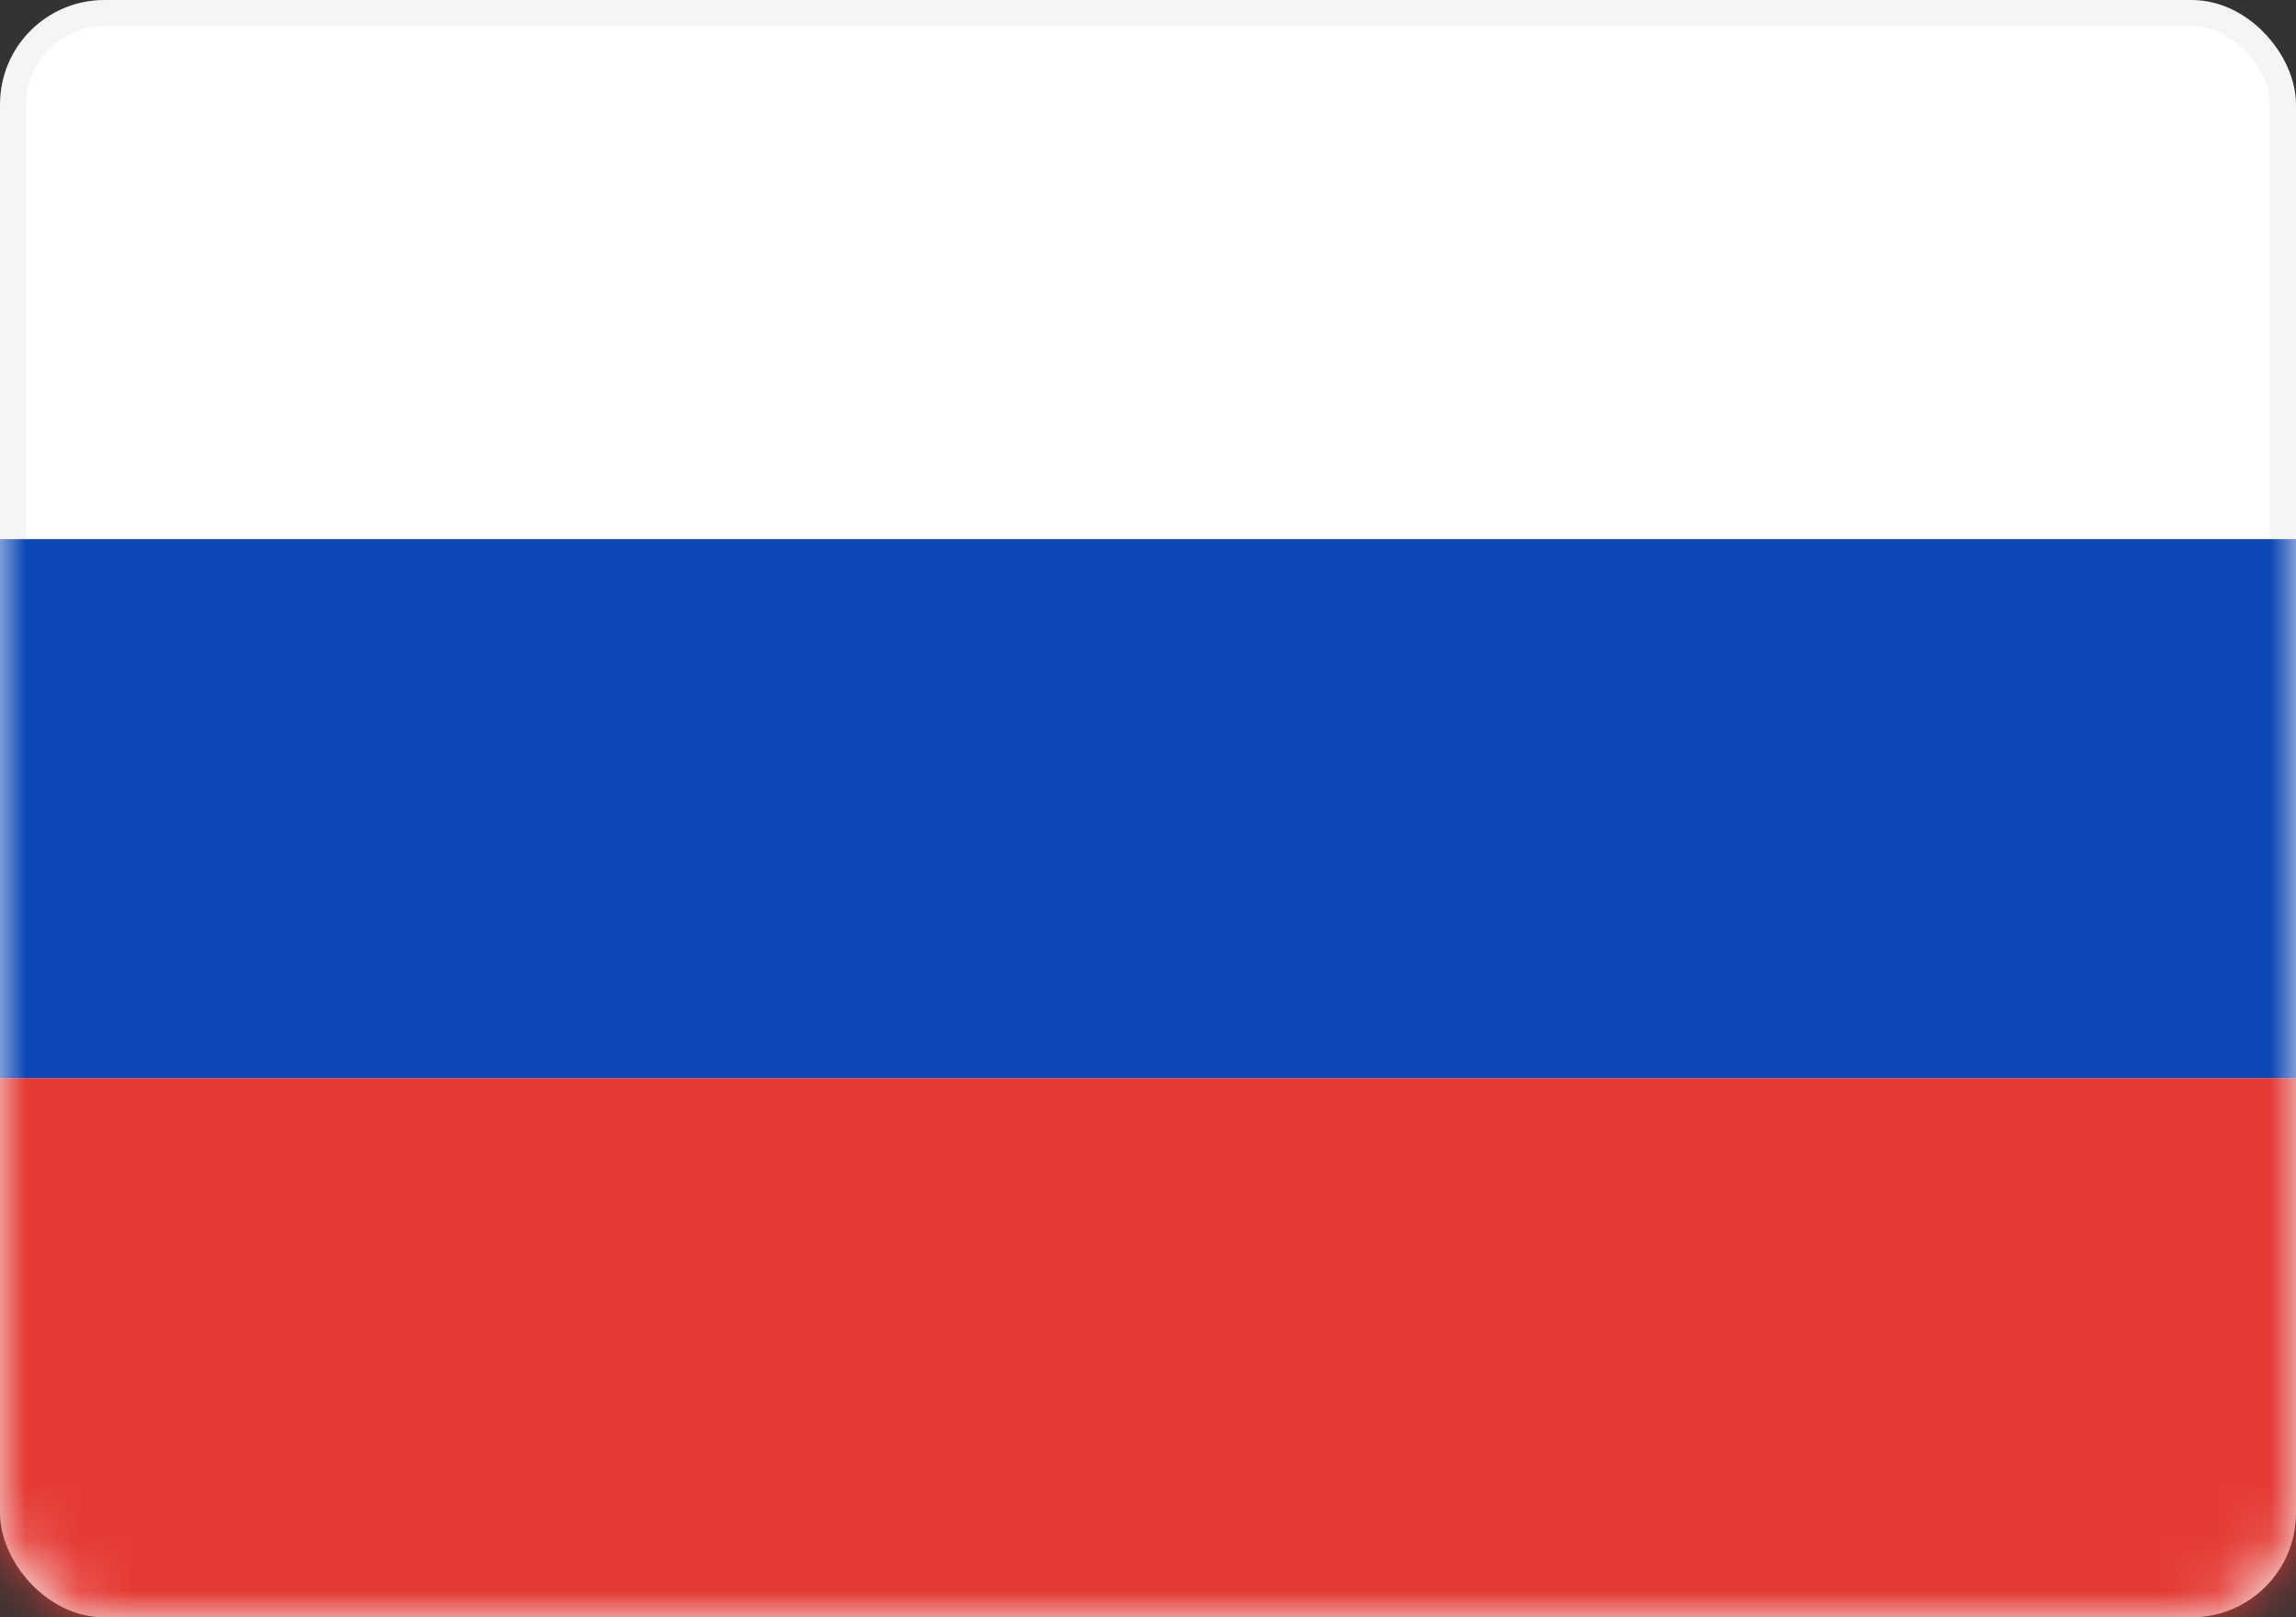
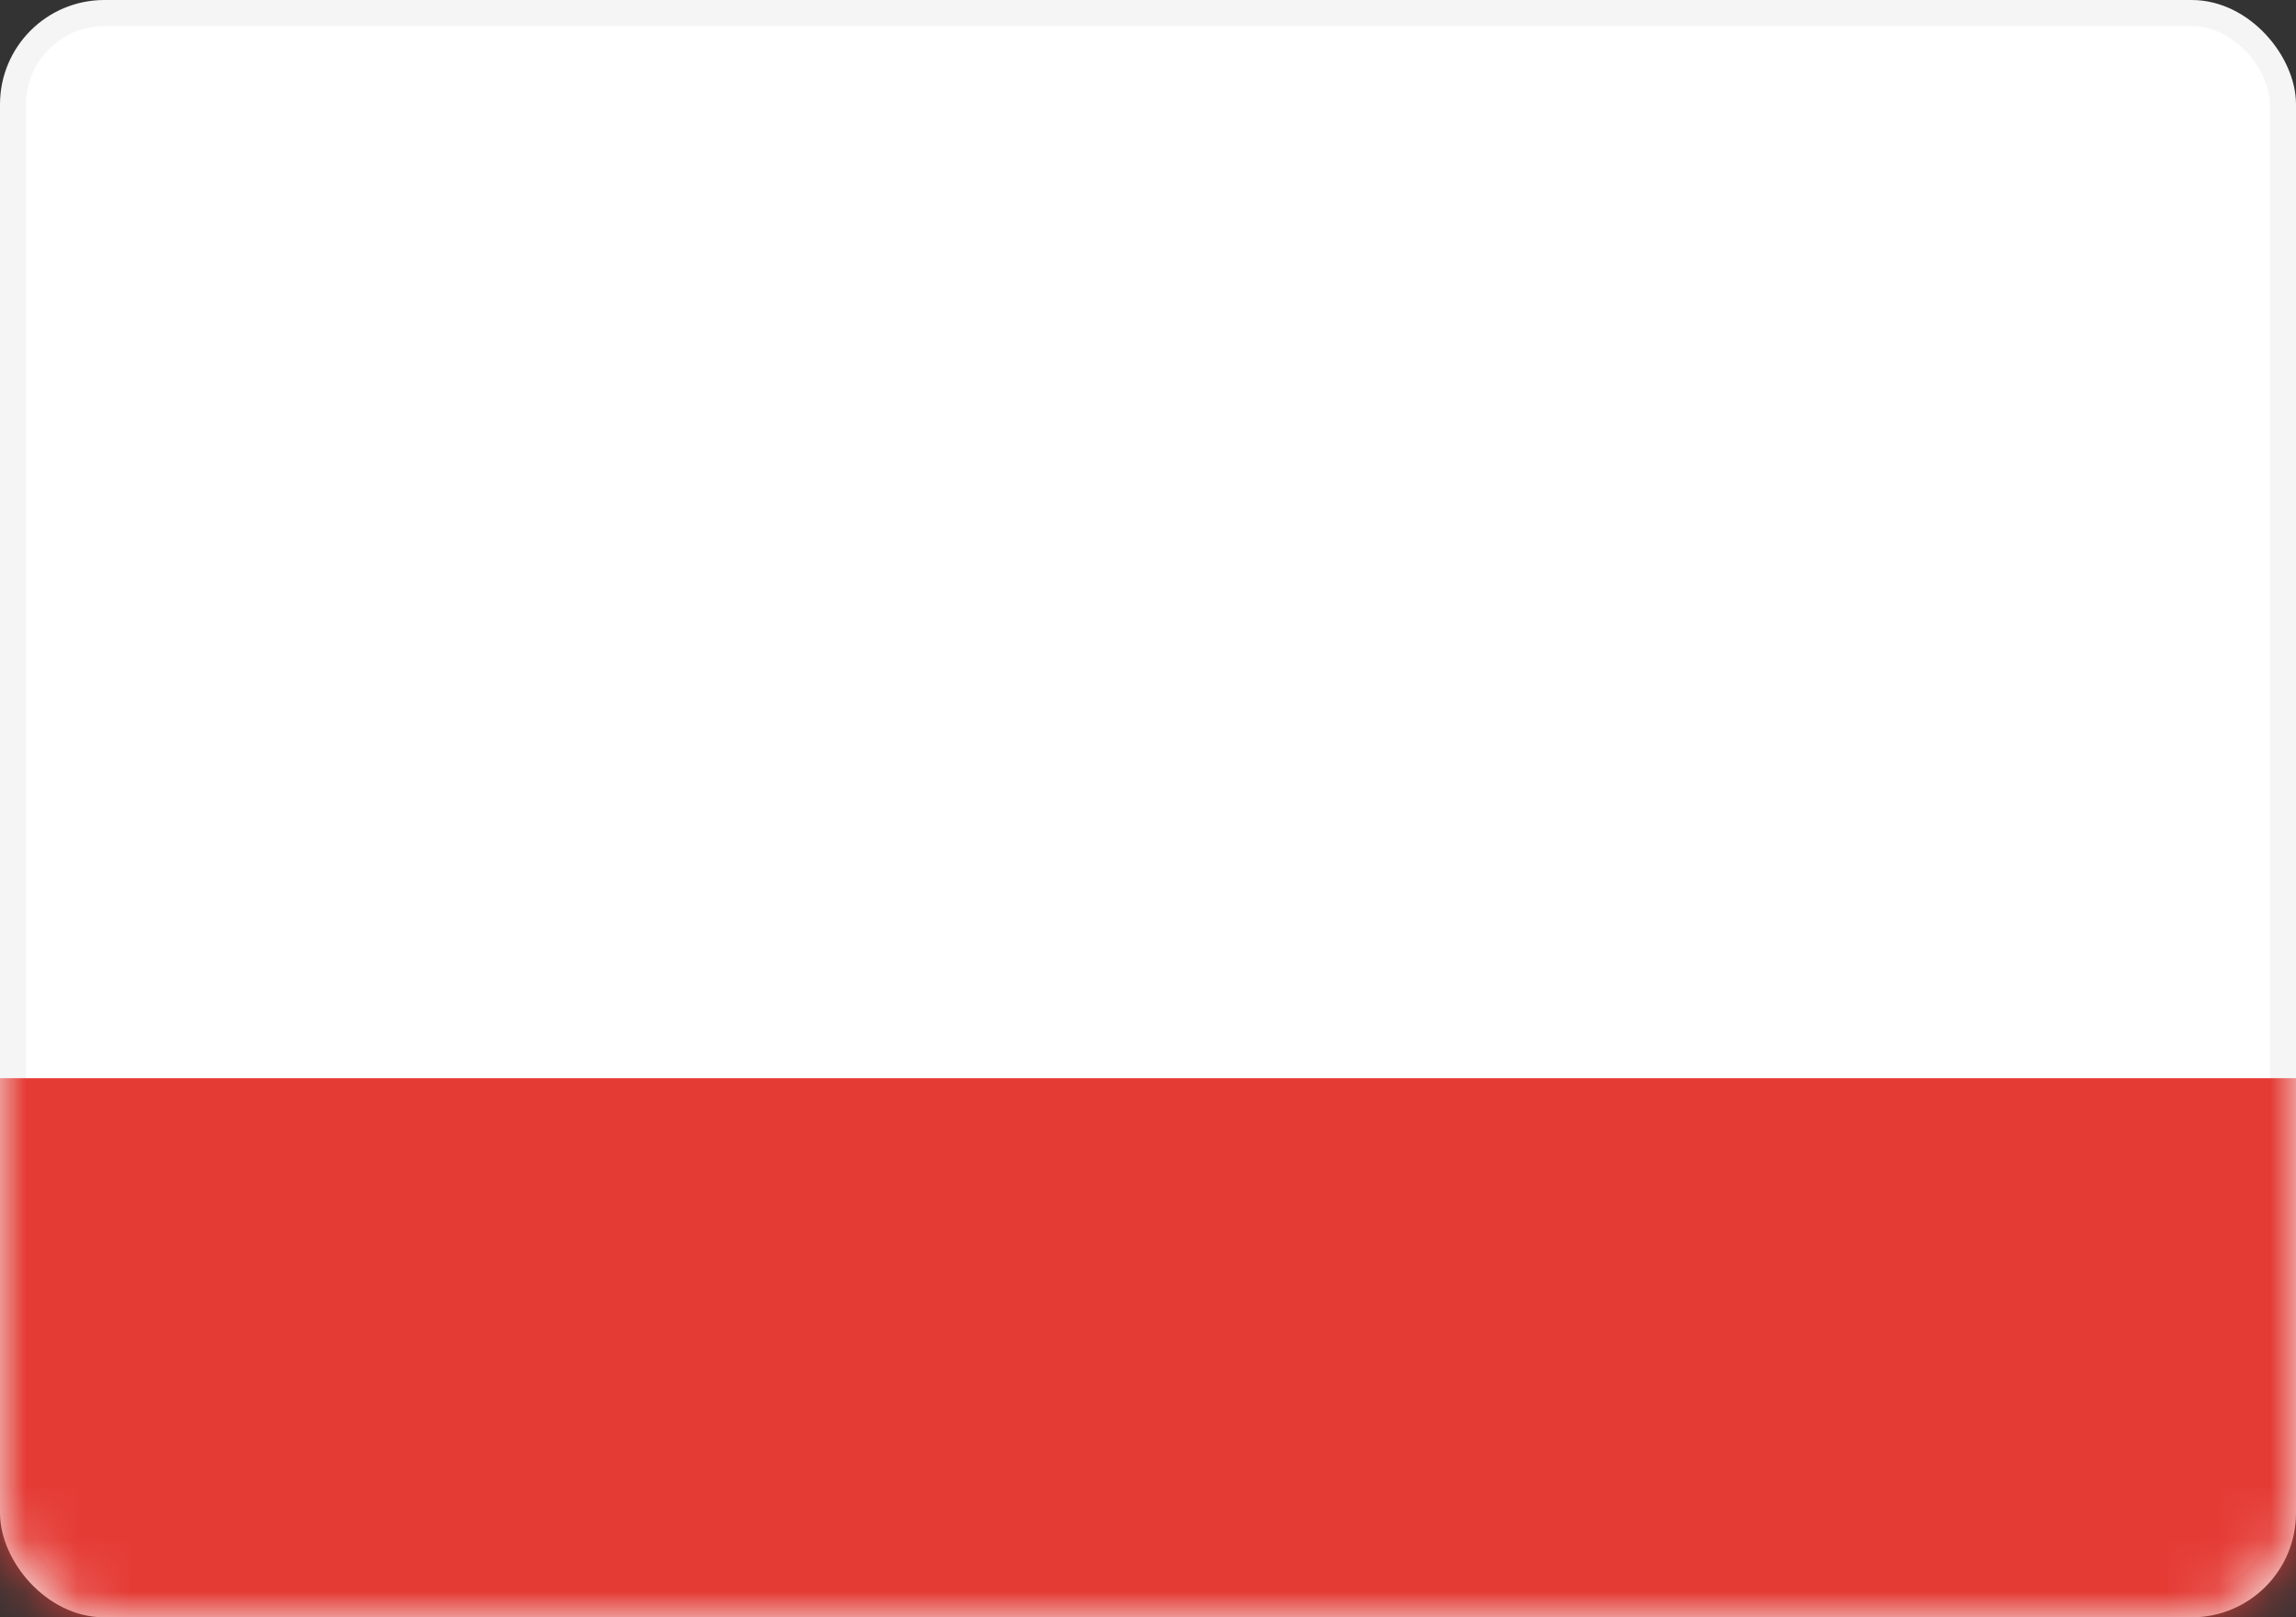
<svg xmlns="http://www.w3.org/2000/svg" width="44" height="31" viewBox="0 0 44 31" fill="none">
  <rect x="0" y="0" width="44" height="31" fill="#333333" stroke="none" />
  <rect x="0.25" y="0.25" width="43.5" height="30.5" rx="1.75" fill="white" stroke="#F5F5F5" stroke-width="0.5" />
  <mask id="mask0_17_1923" style="mask-type:luminance" maskUnits="userSpaceOnUse" x="0" y="0" width="44" height="31">
    <rect width="44" height="31" rx="2" fill="white" />
  </mask>
  <g mask="url(#mask0_17_1923)">
-     <path fill-rule="evenodd" clip-rule="evenodd" d="M0 20.667H44V10.334H0V20.667Z" fill="#0C47B7" />
-     <path fill-rule="evenodd" clip-rule="evenodd" d="M0 31H44V20.666H0V31Z" fill="#E53B35" />
+     <path fill-rule="evenodd" clip-rule="evenodd" d="M0 31H44V20.666H0V31" fill="#E53B35" />
  </g>
</svg>